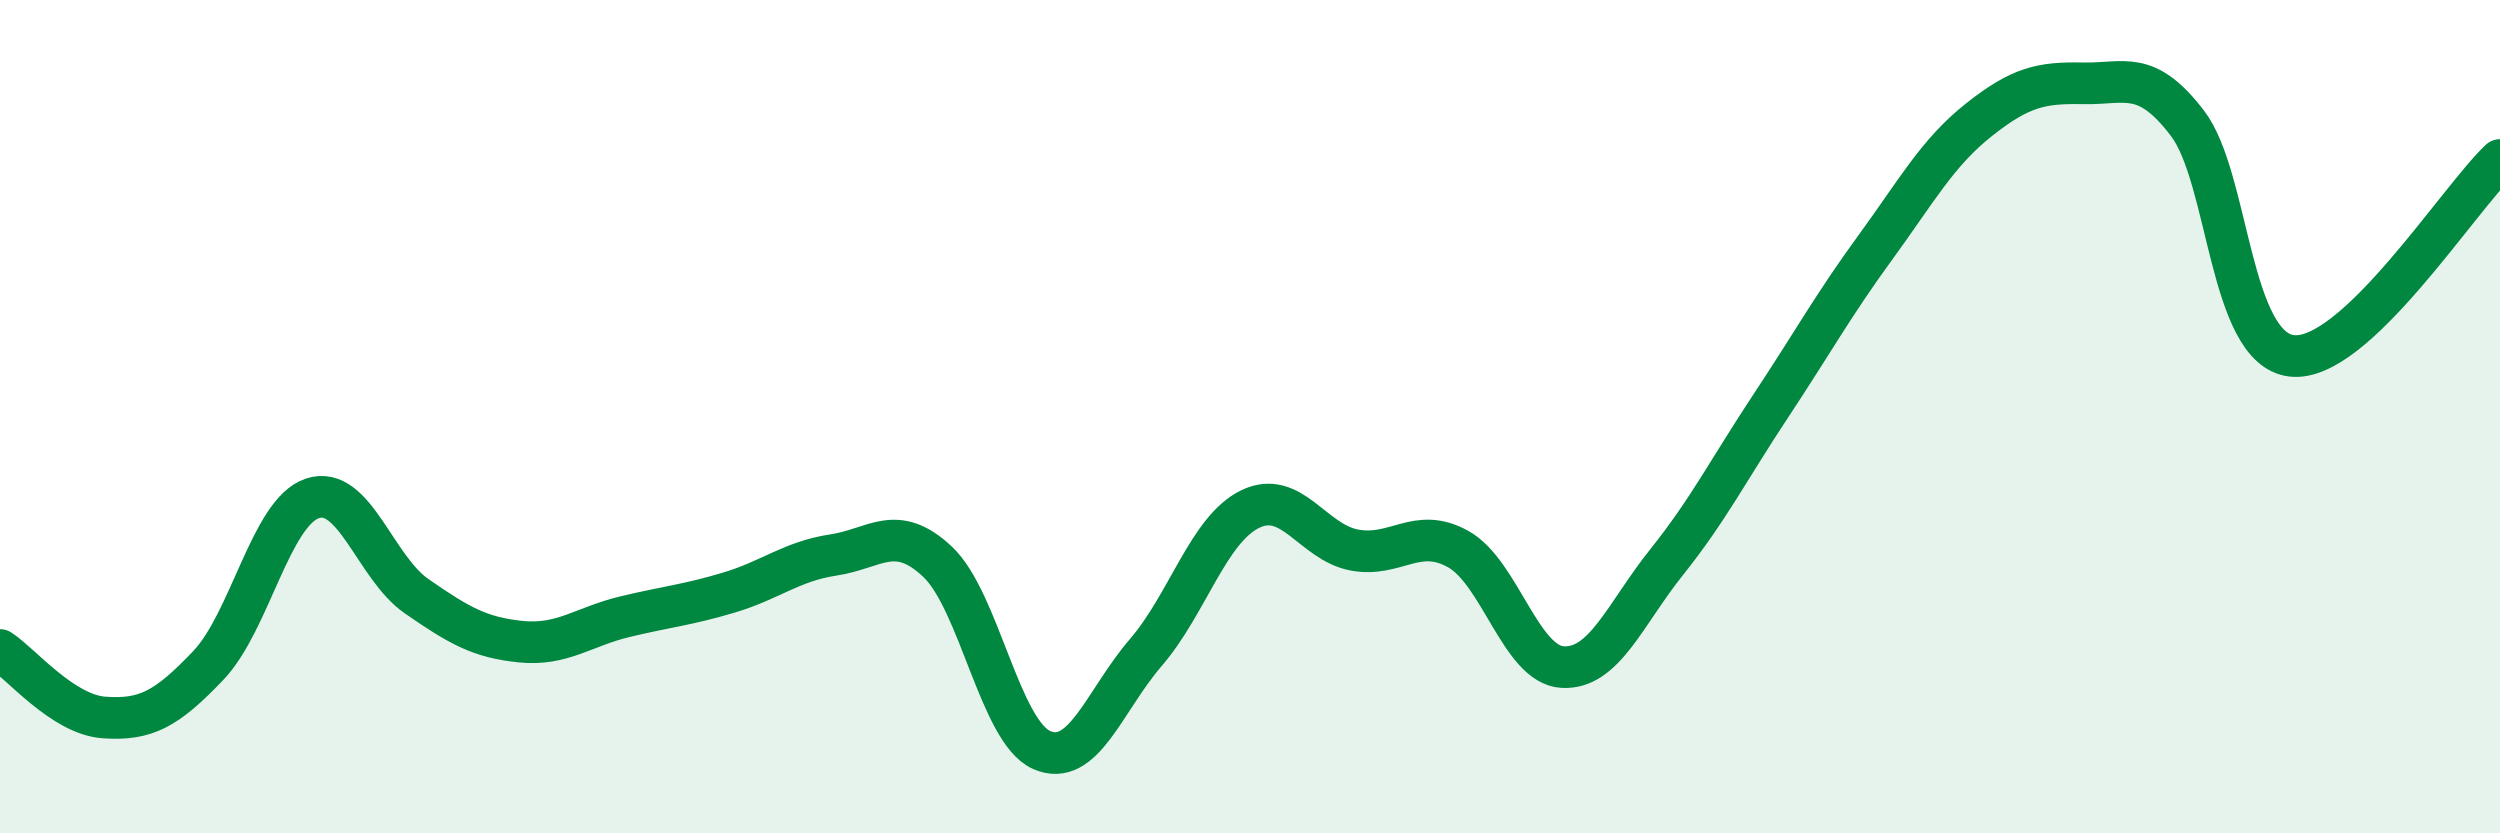
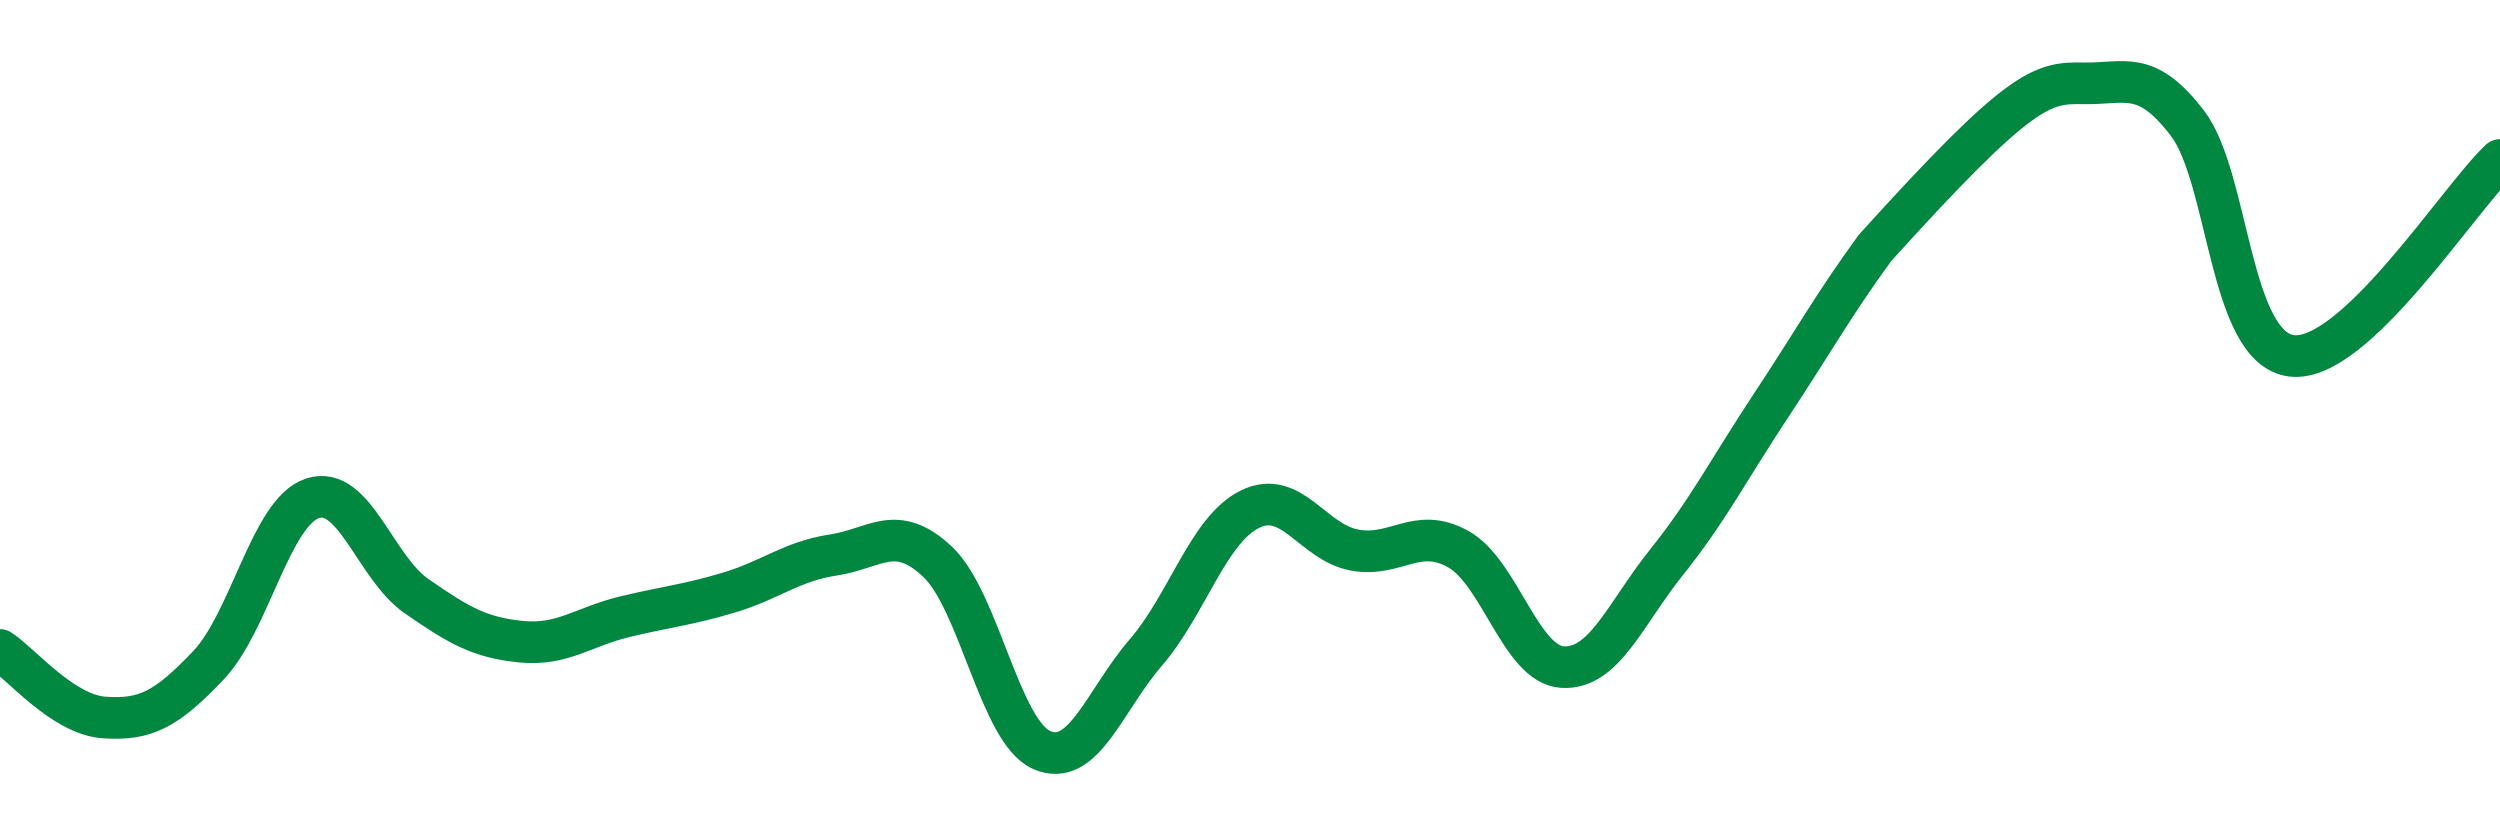
<svg xmlns="http://www.w3.org/2000/svg" width="60" height="20" viewBox="0 0 60 20">
-   <path d="M 0,15.6 C 0.5,15.92 1.5,17.15 2.5,17.22 C 3.5,17.29 4,17.02 5,15.97 C 6,14.92 6.5,12.29 7.5,11.96 C 8.5,11.63 9,13.62 10,14.31 C 11,15 11.5,15.3 12.5,15.4 C 13.5,15.5 14,15.04 15,14.8 C 16,14.56 16.5,14.52 17.5,14.22 C 18.5,13.92 19,13.47 20,13.32 C 21,13.17 21.5,12.54 22.5,13.48 C 23.5,14.42 24,17.56 25,18 C 26,18.44 26.5,16.82 27.5,15.66 C 28.5,14.5 29,12.71 30,12.22 C 31,11.73 31.5,13.01 32.5,13.2 C 33.5,13.39 34,12.62 35,13.18 C 36,13.74 36.5,15.95 37.5,16.01 C 38.5,16.07 39,14.74 40,13.49 C 41,12.24 41.5,11.25 42.5,9.74 C 43.5,8.23 44,7.32 45,5.95 C 46,4.58 46.5,3.66 47.5,2.87 C 48.5,2.08 49,1.98 50,2 C 51,2.02 51.5,1.65 52.5,2.96 C 53.5,4.27 53.5,8.36 55,8.54 C 56.5,8.72 59,4.78 60,3.84L60 20L0 20Z" fill="#008740" opacity="0.1" stroke-linecap="round" stroke-linejoin="round" />
-   <path d="M 0,15.6 C 0.5,15.92 1.5,17.15 2.5,17.22 C 3.5,17.29 4,17.02 5,15.97 C 6,14.92 6.5,12.29 7.5,11.96 C 8.5,11.63 9,13.62 10,14.31 C 11,15 11.5,15.3 12.5,15.4 C 13.5,15.5 14,15.04 15,14.8 C 16,14.56 16.5,14.52 17.5,14.22 C 18.5,13.92 19,13.47 20,13.32 C 21,13.17 21.5,12.54 22.5,13.48 C 23.5,14.42 24,17.56 25,18 C 26,18.44 26.5,16.82 27.5,15.66 C 28.5,14.5 29,12.71 30,12.22 C 31,11.73 31.5,13.01 32.5,13.2 C 33.5,13.39 34,12.62 35,13.18 C 36,13.74 36.5,15.95 37.5,16.01 C 38.5,16.07 39,14.74 40,13.49 C 41,12.24 41.5,11.25 42.5,9.74 C 43.5,8.23 44,7.32 45,5.95 C 46,4.58 46.5,3.66 47.5,2.87 C 48.5,2.08 49,1.98 50,2 C 51,2.02 51.5,1.65 52.5,2.96 C 53.5,4.27 53.5,8.36 55,8.54 C 56.5,8.72 59,4.78 60,3.84" stroke="#008740" stroke-width="1" fill="none" stroke-linecap="round" stroke-linejoin="round" />
+   <path d="M 0,15.6 C 0.5,15.92 1.5,17.15 2.5,17.22 C 3.5,17.29 4,17.02 5,15.97 C 6,14.92 6.5,12.29 7.5,11.96 C 8.5,11.63 9,13.62 10,14.31 C 11,15 11.5,15.3 12.5,15.4 C 13.5,15.5 14,15.04 15,14.8 C 16,14.56 16.5,14.52 17.5,14.22 C 18.5,13.92 19,13.47 20,13.32 C 21,13.17 21.5,12.54 22.5,13.48 C 23.5,14.42 24,17.56 25,18 C 26,18.44 26.5,16.82 27.5,15.66 C 28.5,14.5 29,12.71 30,12.22 C 31,11.73 31.5,13.01 32.5,13.2 C 33.5,13.39 34,12.62 35,13.18 C 36,13.74 36.5,15.95 37.5,16.01 C 38.5,16.07 39,14.74 40,13.49 C 41,12.24 41.5,11.25 42.5,9.74 C 43.5,8.23 44,7.32 45,5.95 C 48.5,2.08 49,1.98 50,2 C 51,2.02 51.5,1.65 52.5,2.96 C 53.5,4.27 53.5,8.36 55,8.54 C 56.5,8.72 59,4.78 60,3.84" stroke="#008740" stroke-width="1" fill="none" stroke-linecap="round" stroke-linejoin="round" />
</svg>